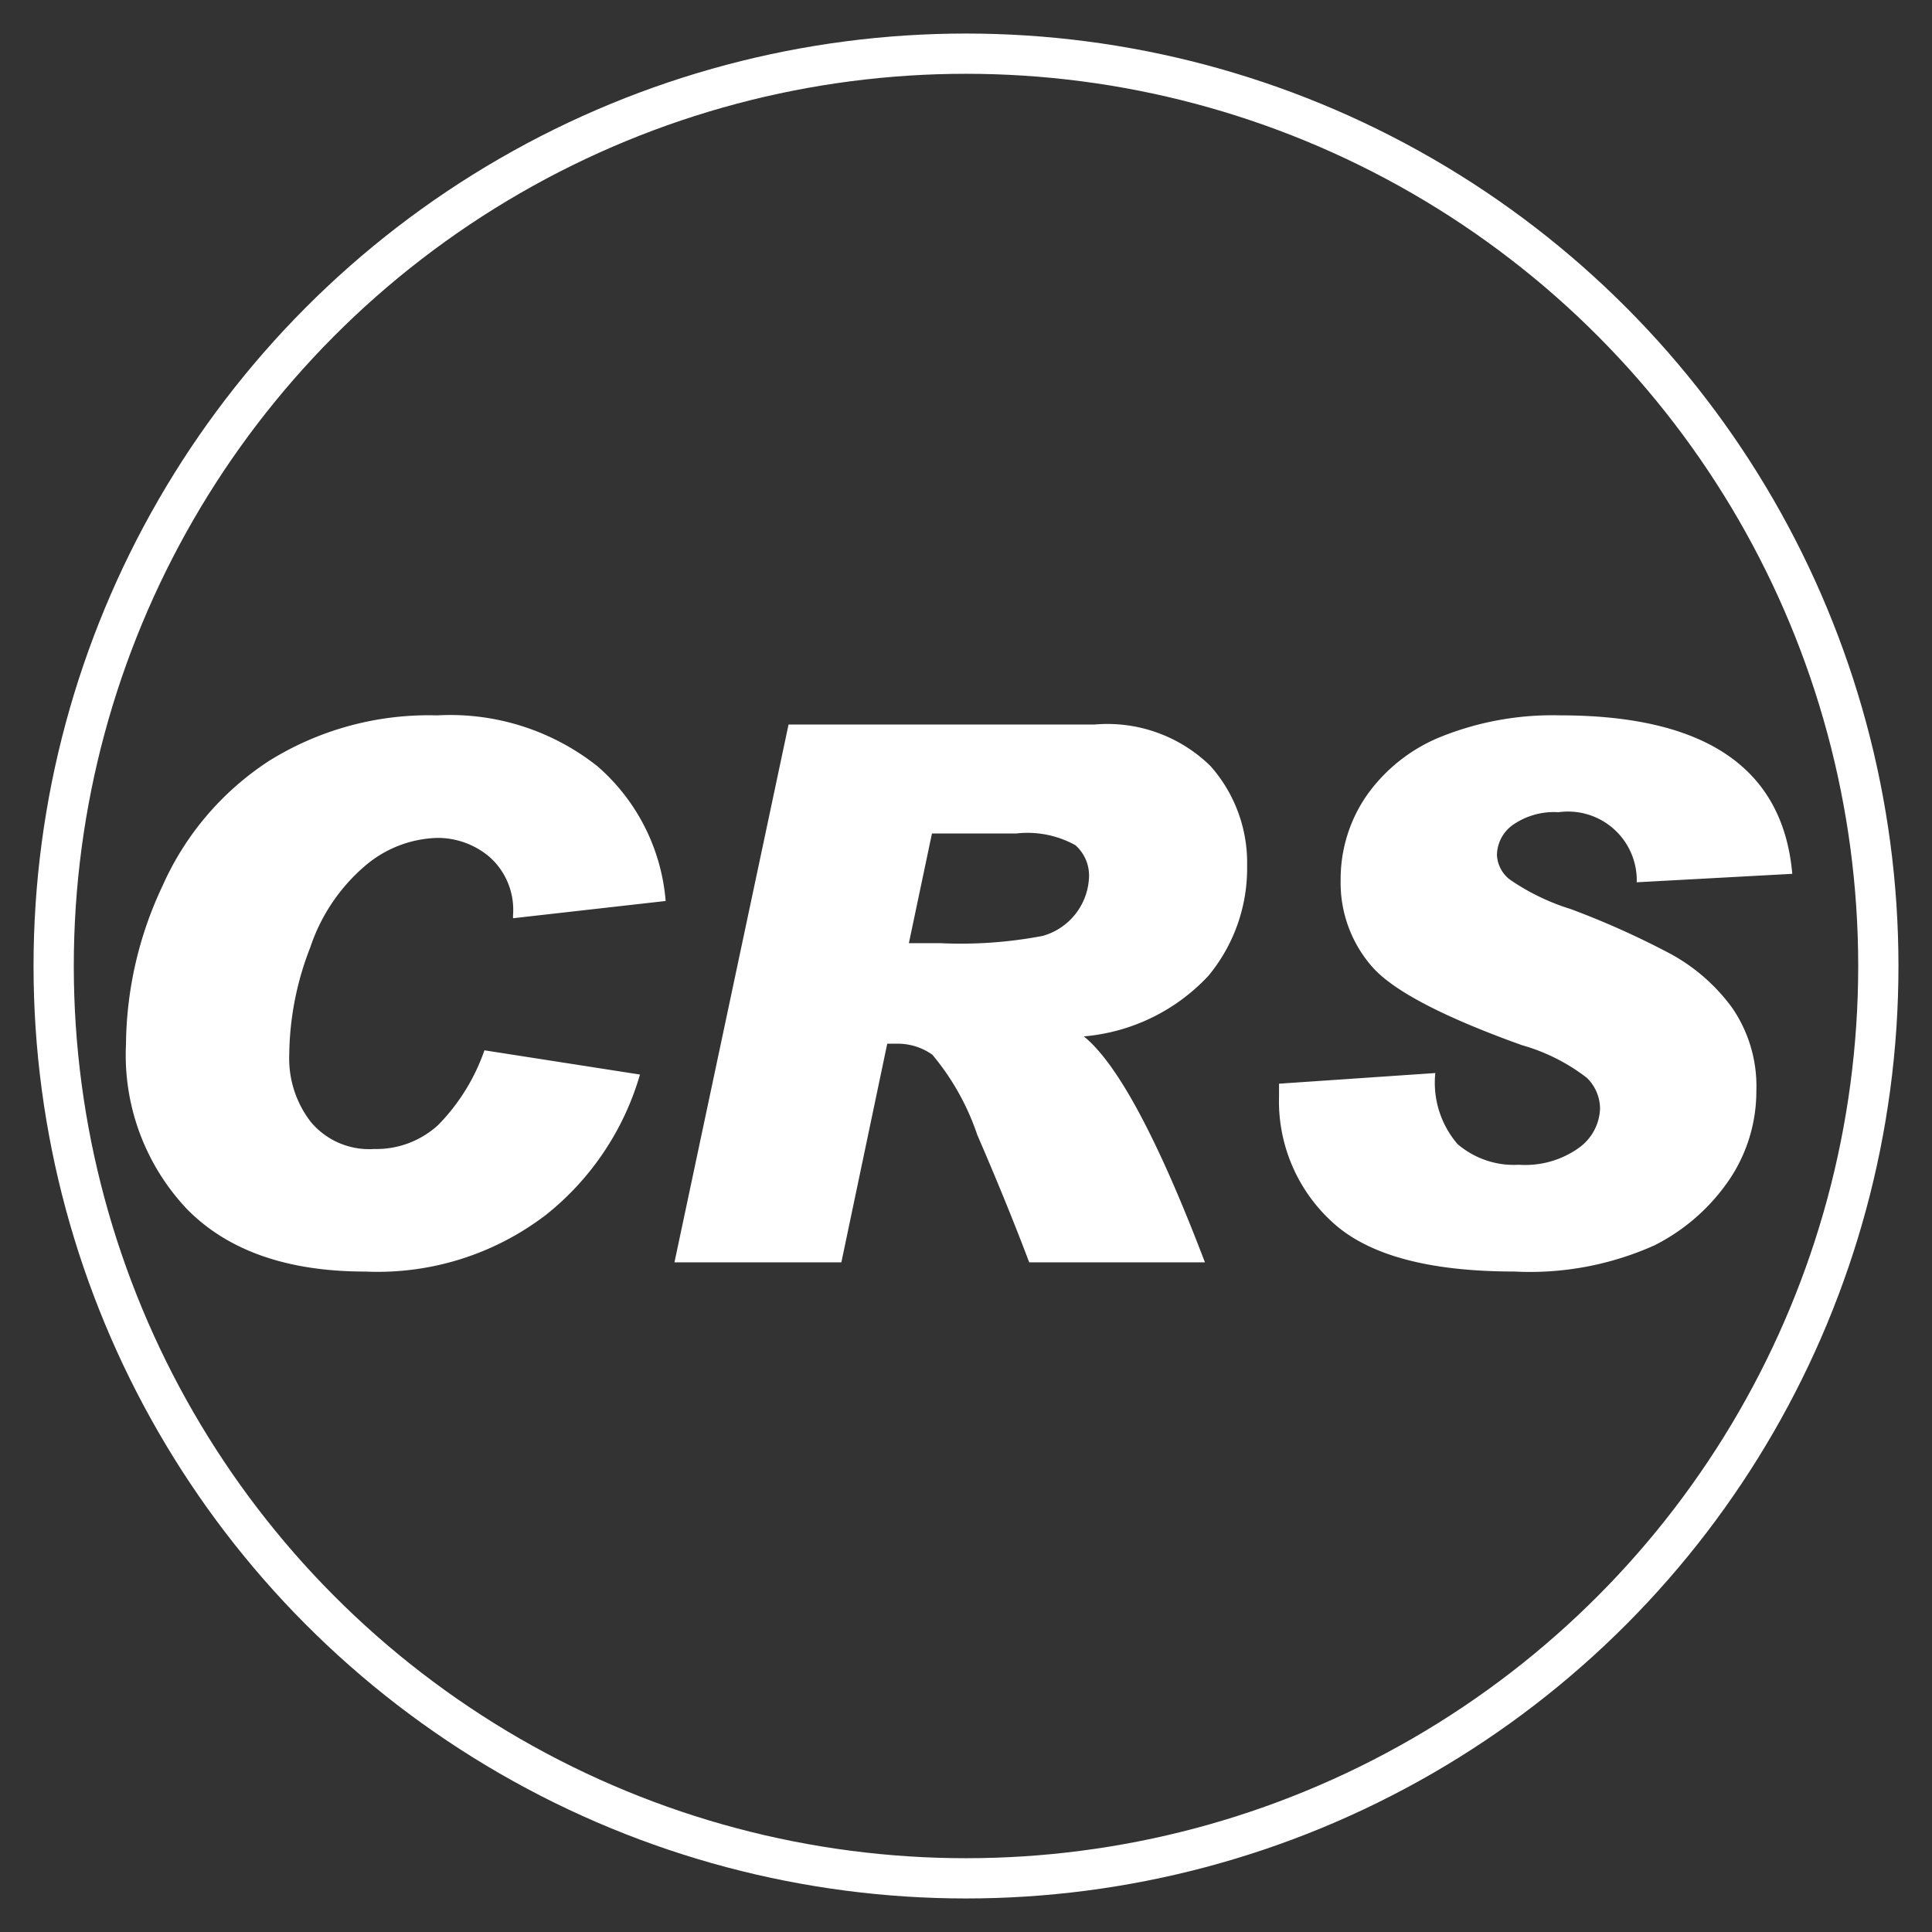
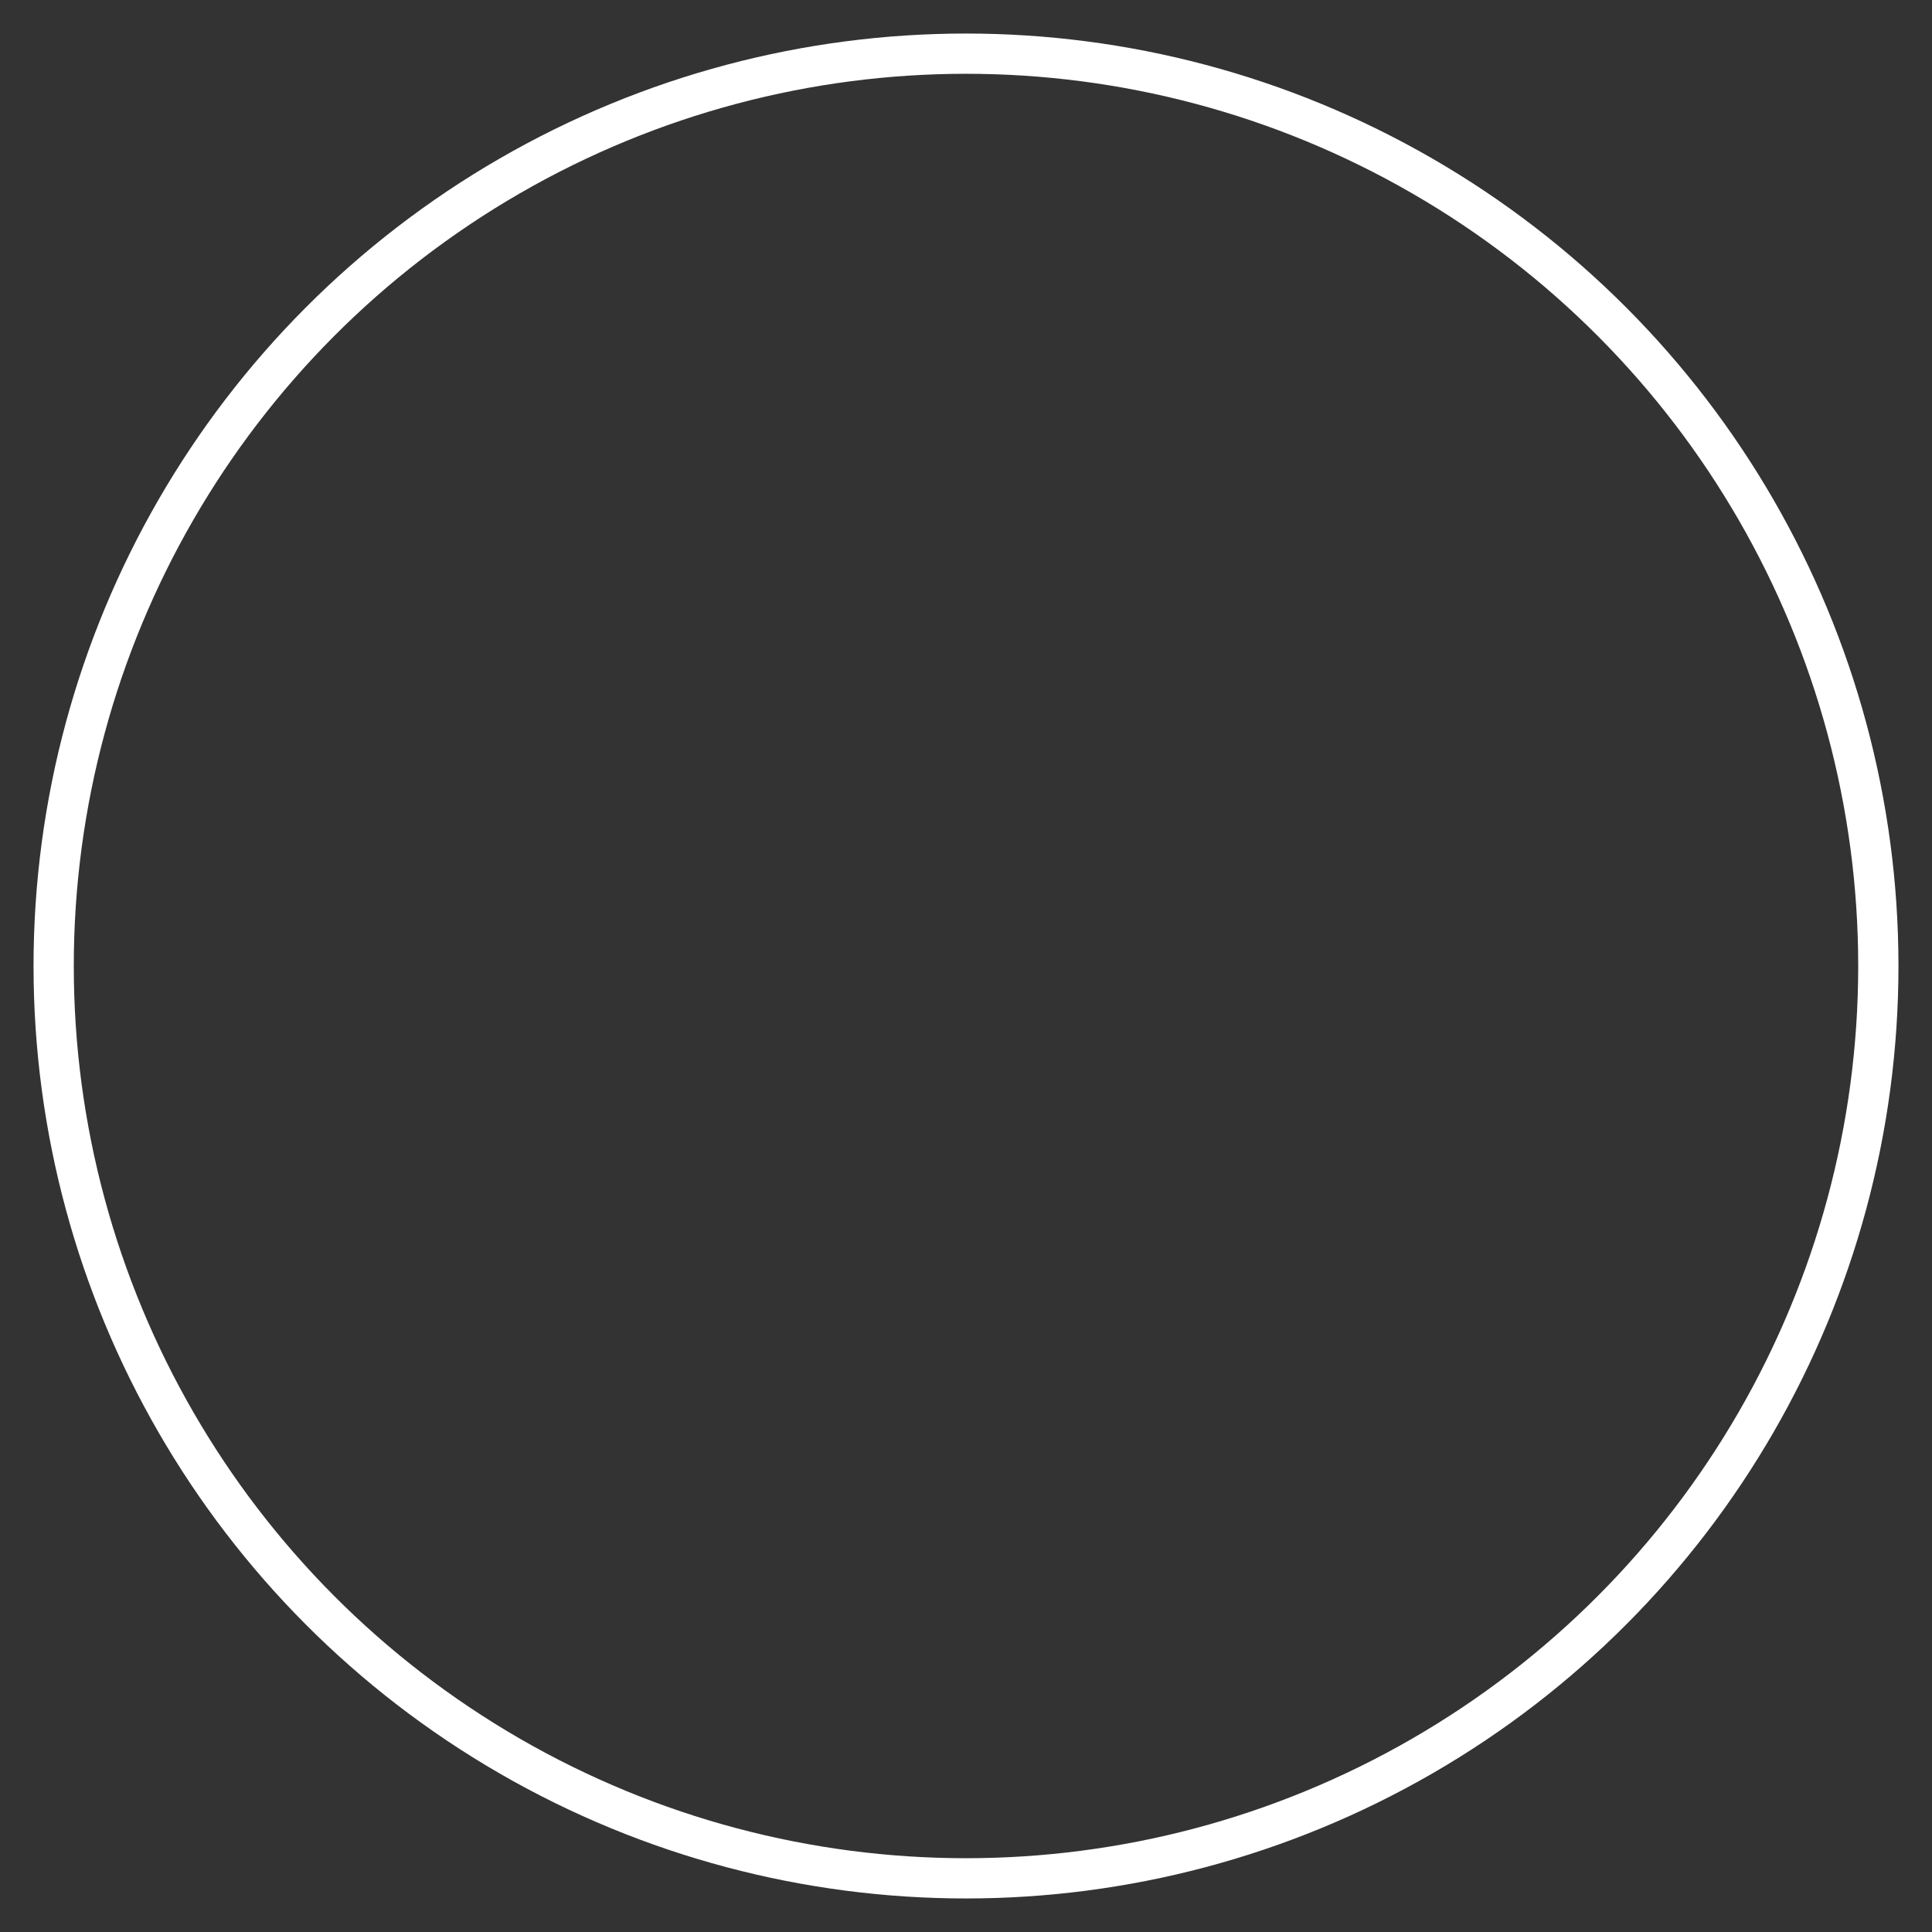
<svg xmlns="http://www.w3.org/2000/svg" data-name="Layer 1" viewBox="0 0 72 72">
  <rect x="0" y="0" width="72" height="72" fill="#333333" stroke="none" />
-   <path d="M24.807 33.577l-5.688.643v-.11a2.636 2.636 0 00-.875-2.174 2.992 2.992 0 00-1.928-.71 4.315 4.315 0 00-2.666 1.004 6.833 6.833 0 00-2.085 3.07 11.249 11.249 0 00-.786 4.02 3.858 3.858 0 00.807 2.495 2.836 2.836 0 002.352 1.005 3.408 3.408 0 002.399-.902 7.464 7.464 0 001.716-2.776l5.797.903a10.366 10.366 0 01-3.494 5.222 10.315 10.315 0 01-6.747 2.12q-4.334 0-6.624-2.31a8.353 8.353 0 01-2.29-6.153 14.066 14.066 0 011.36-5.906 10.77 10.77 0 013.972-4.662 11.249 11.249 0 016.262-1.696 8.83 8.83 0 015.981 1.9 7.45 7.45 0 012.537 5.017zm4.58-6.576h11.402a5.487 5.487 0 014.32 1.545 5.425 5.425 0 011.367 3.719 6.267 6.267 0 01-1.449 4.108 7.179 7.179 0 01-4.635 2.25q1.887 1.53 4.512 8.42h-6.549q-.82-2.173-1.935-4.75a9.254 9.254 0 00-1.674-2.987 2.234 2.234 0 00-1.353-.41h-.328l-1.71 8.148h-6.22zm4.484 8.148h1.176a16.18 16.18 0 003.82-.273 2.37 2.37 0 001.717-2.174 1.511 1.511 0 00-.506-1.203 3.683 3.683 0 00-2.201-.438h-3.145zm32.922-2.584l-5.797.315a2.56 2.56 0 00-2.912-2.611 2.685 2.685 0 00-1.702.471 1.403 1.403 0 00-.595 1.128 1.23 1.23 0 00.479.91 8.361 8.361 0 002.27 1.1 31.267 31.267 0 013.691 1.654 6.951 6.951 0 012.324 2.024 5.148 5.148 0 01.903 3.103 5.89 5.89 0 01-.978 3.26 7.392 7.392 0 01-2.816 2.49 11.339 11.339 0 01-5.23.977q-4.771 0-6.768-1.832a6.096 6.096 0 01-1.996-4.703v-.465l5.824-.397a3.507 3.507 0 00.827 2.646 3.226 3.226 0 002.29.772 3.434 3.434 0 002.25-.642 1.877 1.877 0 00.772-1.463 1.621 1.621 0 00-.492-1.135 7.13 7.13 0 00-2.42-1.217q-4.417-1.586-5.585-2.926a4.741 4.741 0 01-1.17-3.226 5.484 5.484 0 01.965-3.145 6.237 6.237 0 012.802-2.208 11.174 11.174 0 014.41-.786q8.134 0 8.654 5.906z" fill="#fff" />
  <circle cx="36" cy="36" r="34" fill="none" stroke="#fff" stroke-miterlimit="10" stroke-width="1.5" />
</svg>